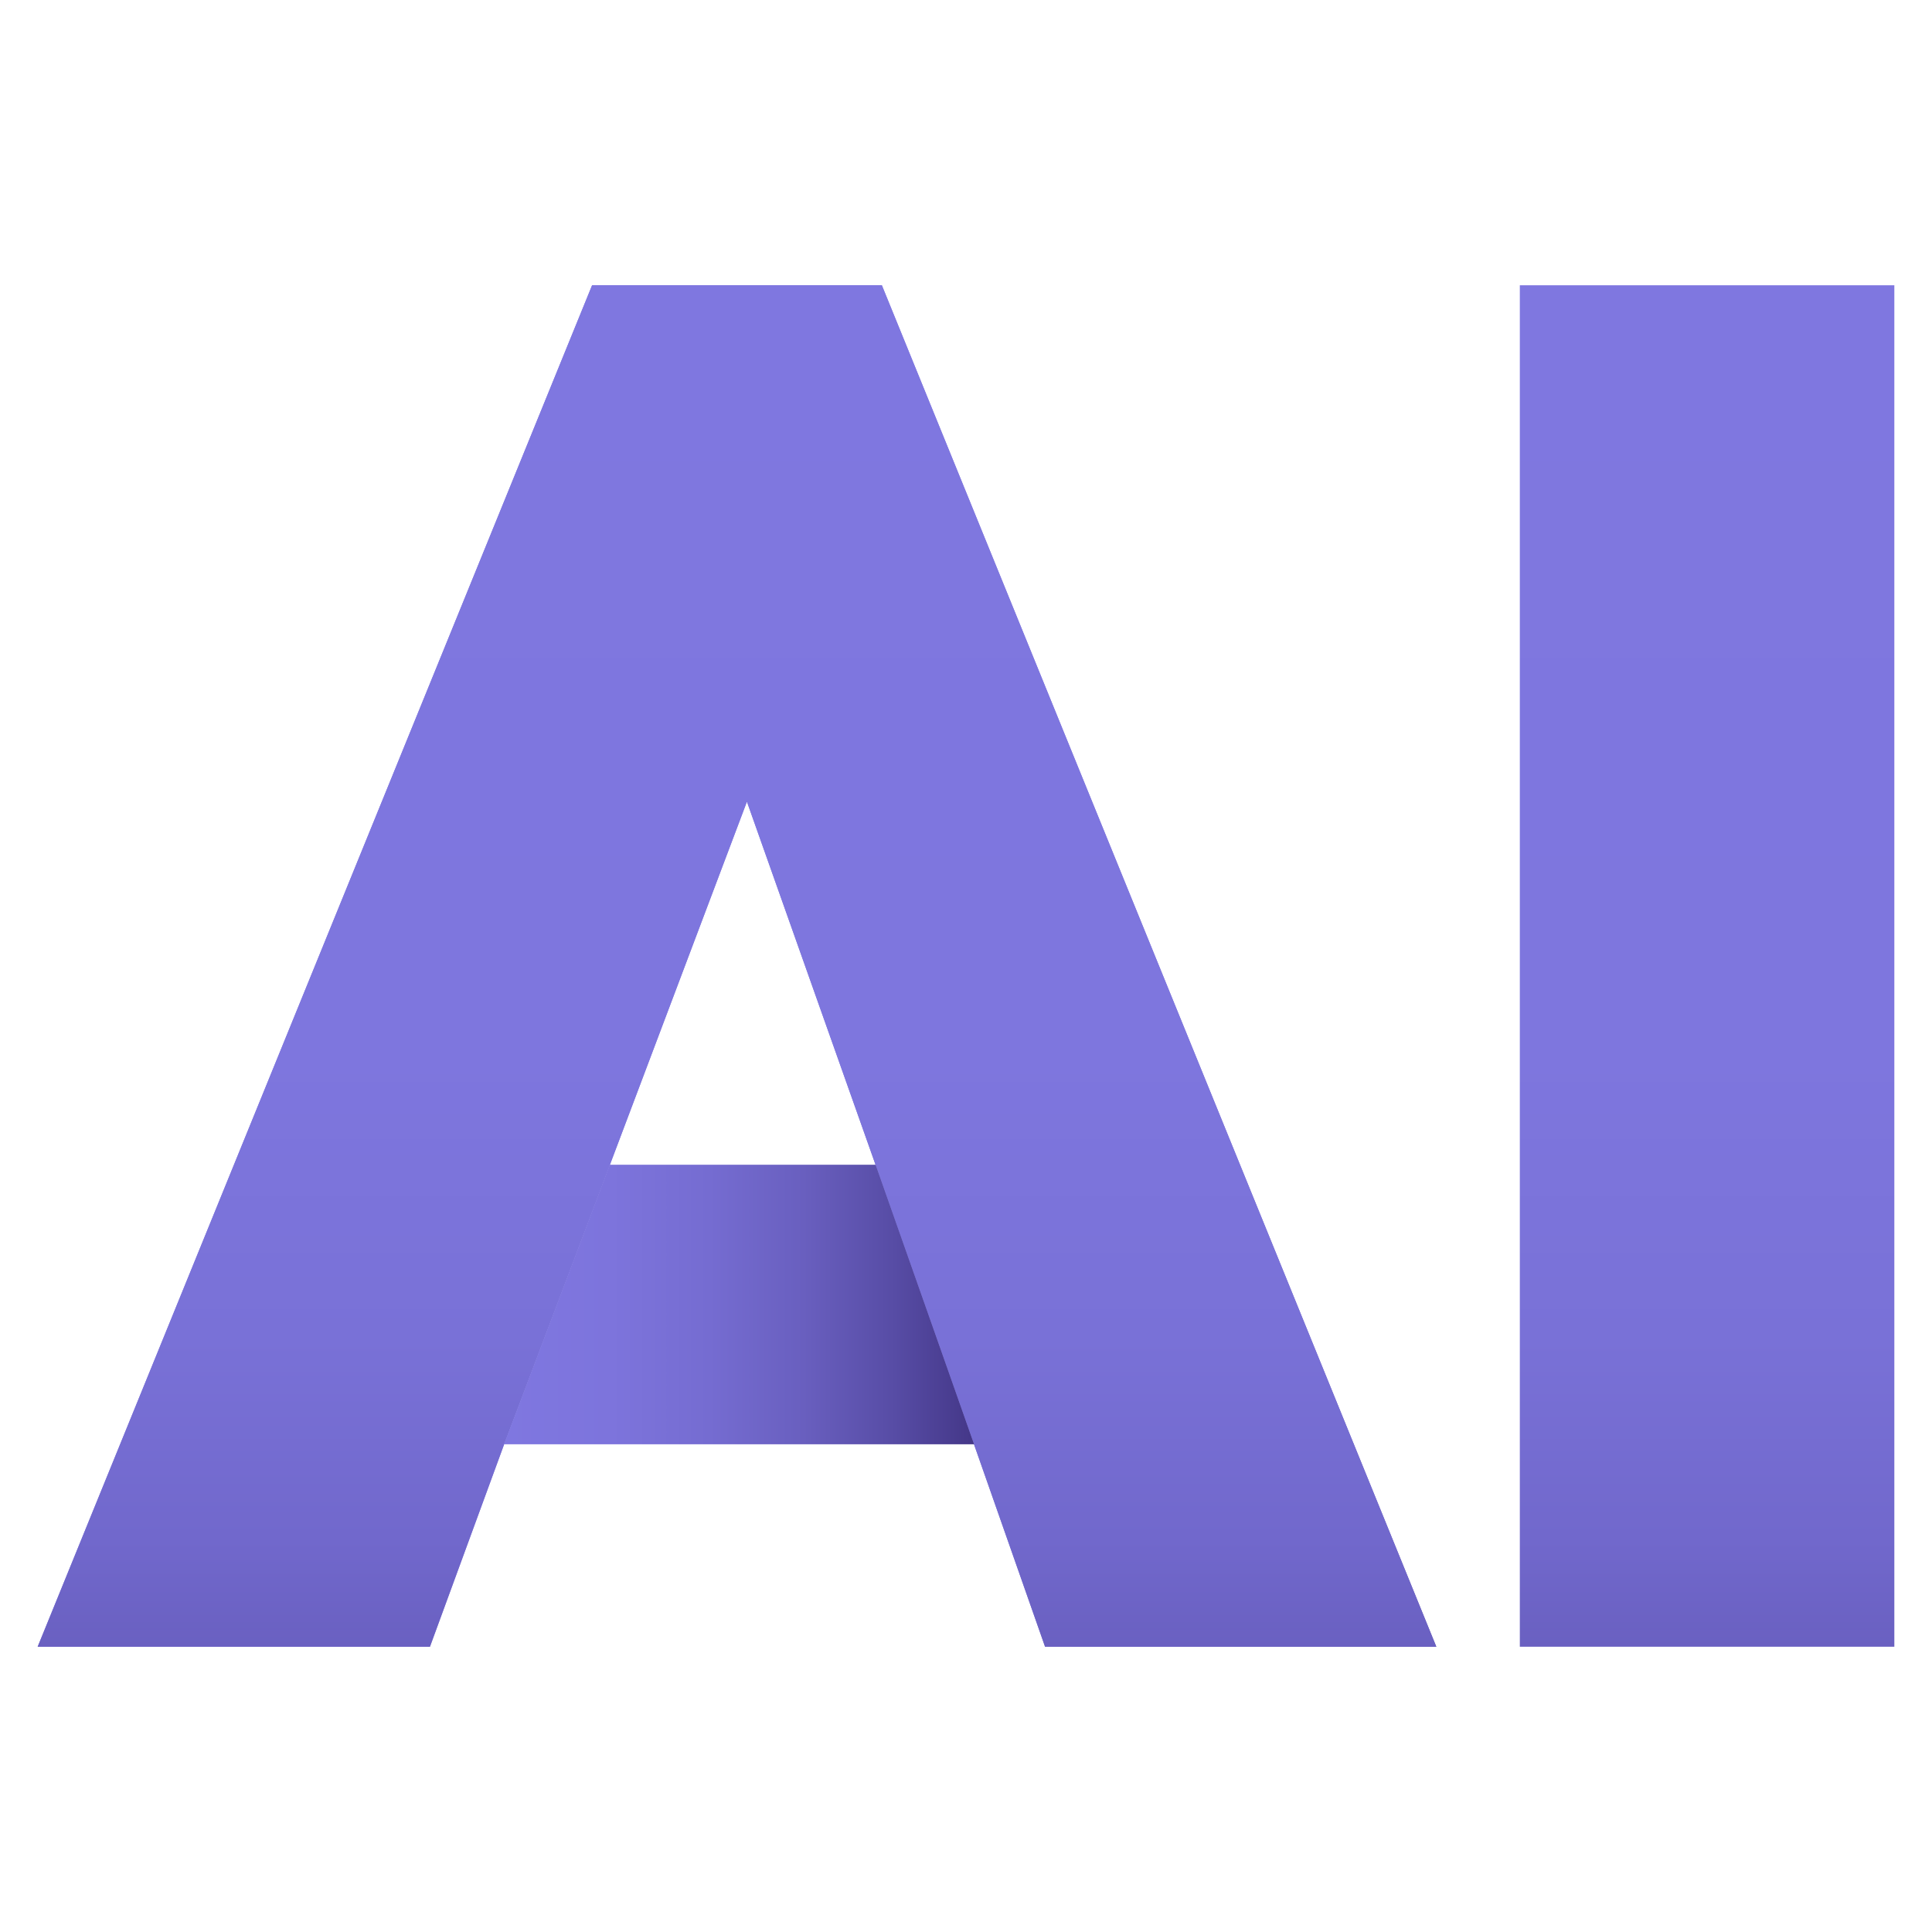
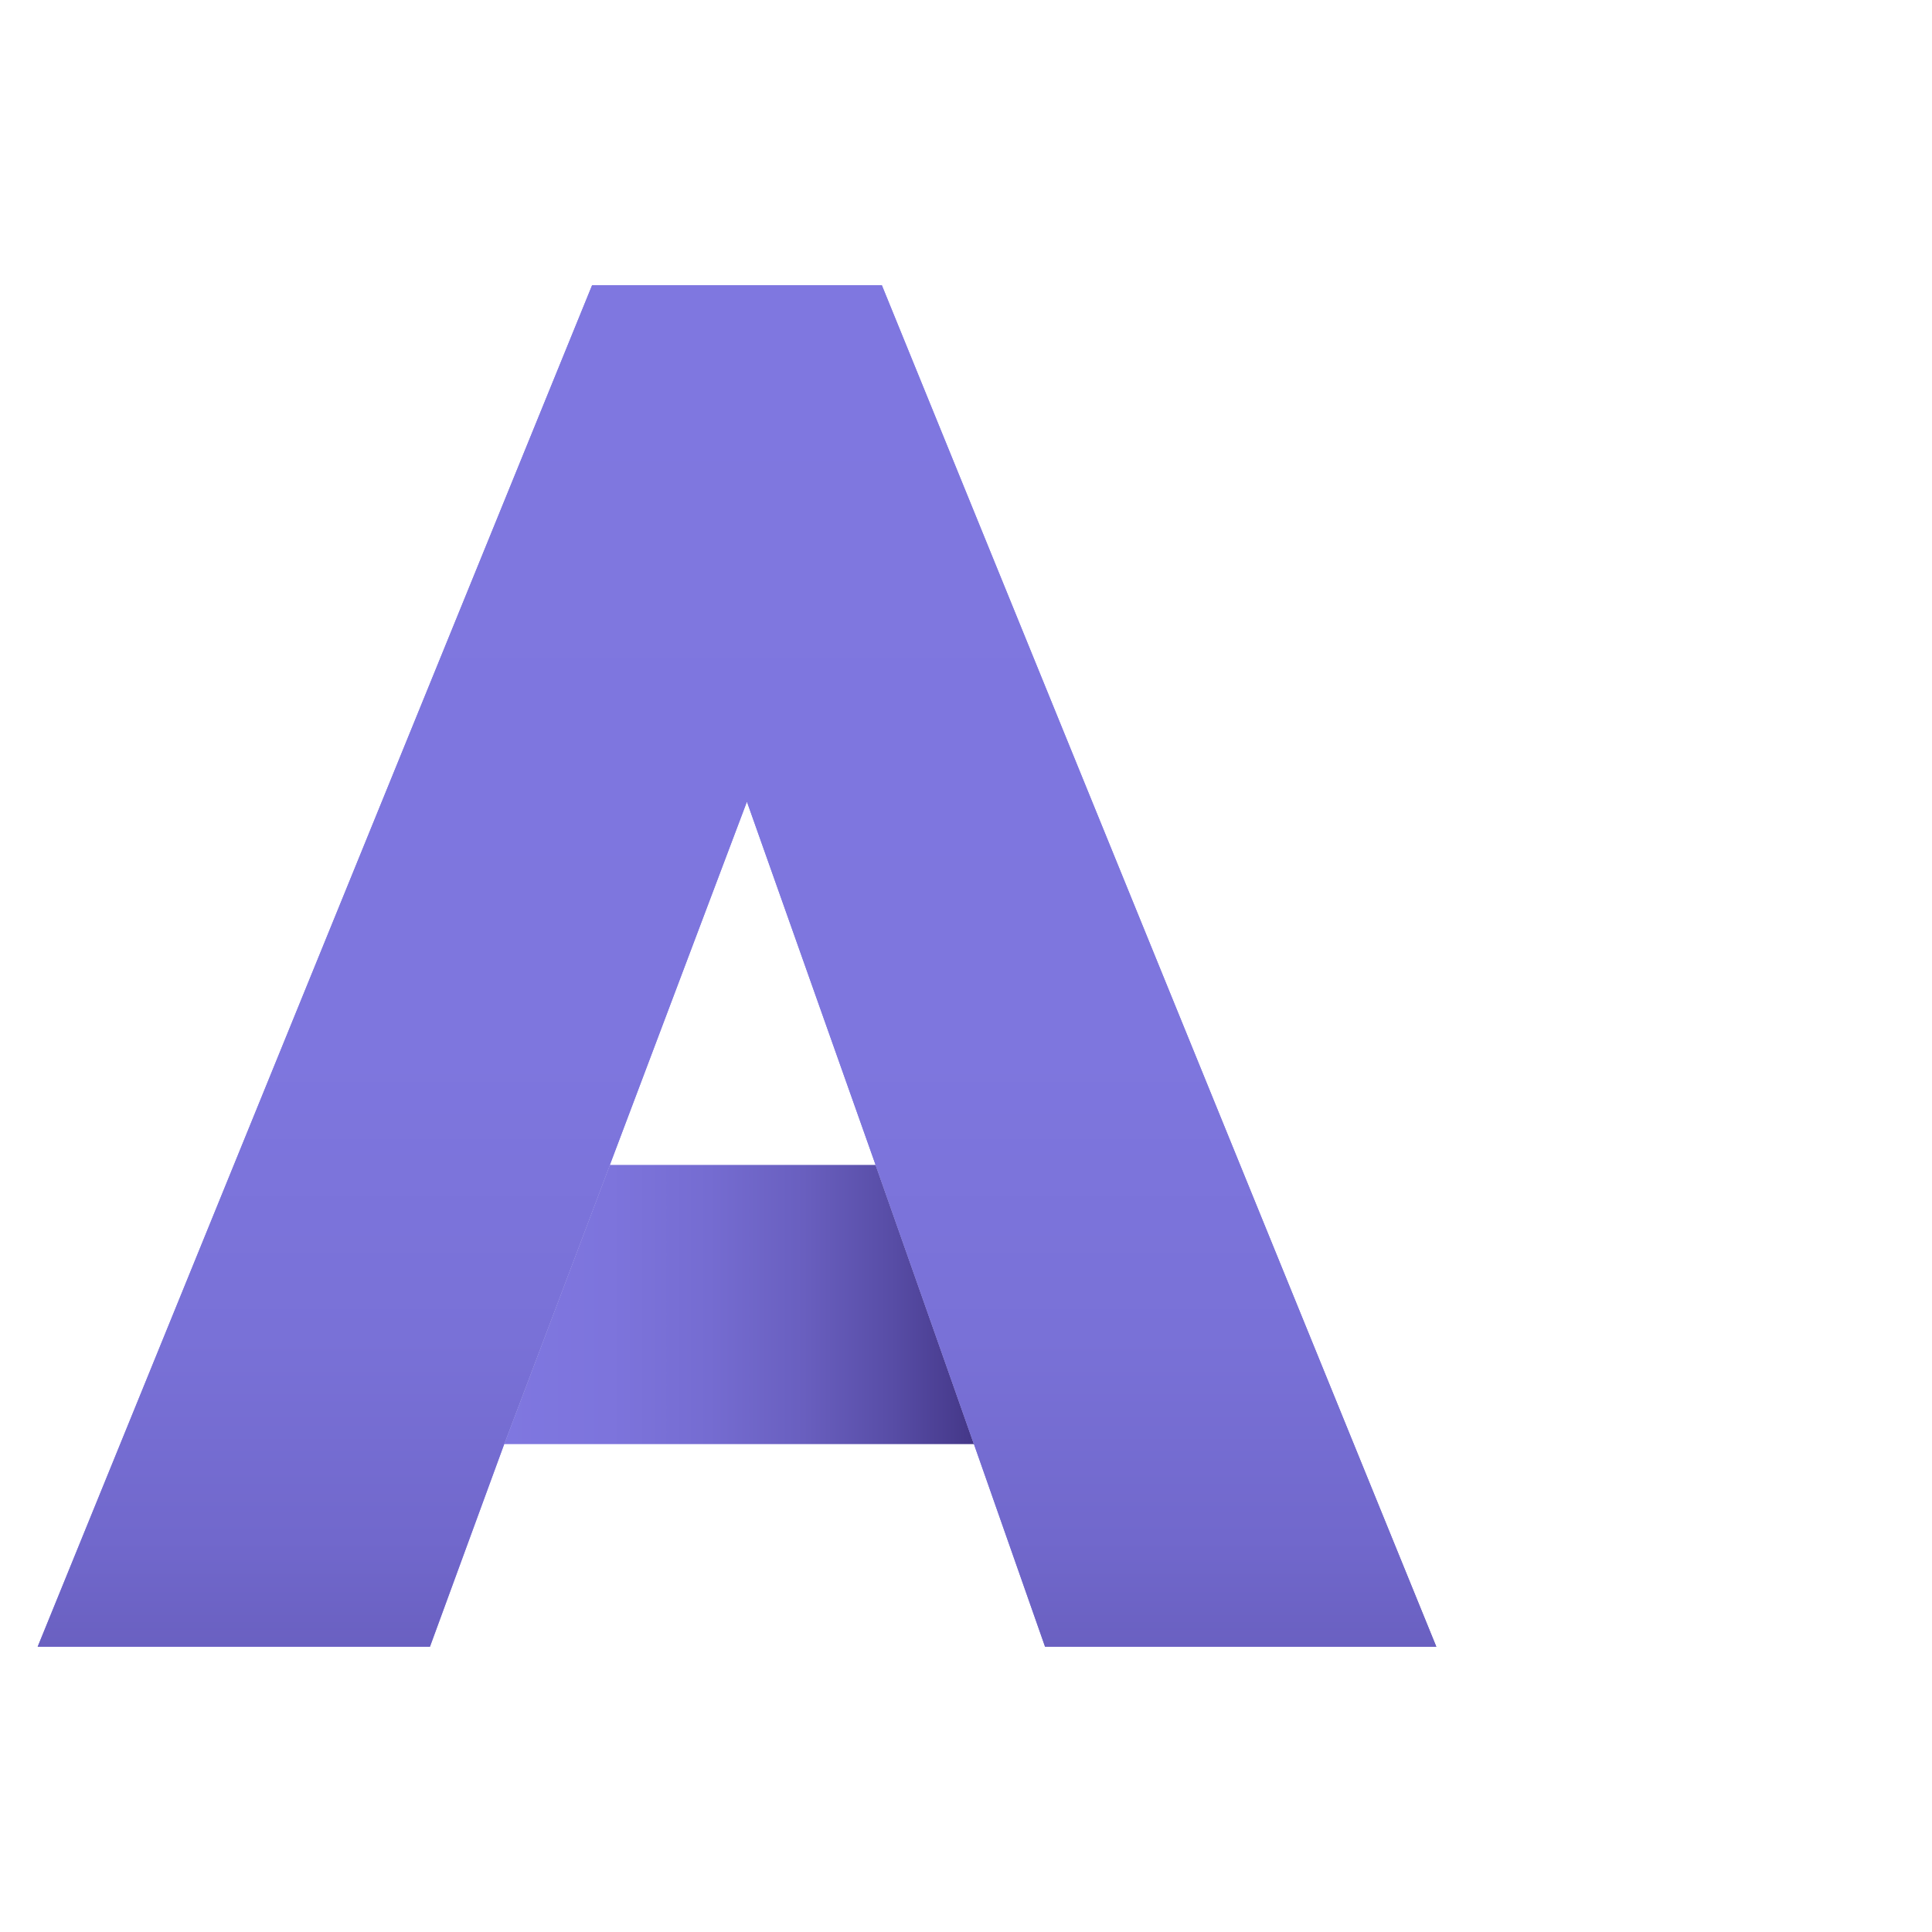
<svg xmlns="http://www.w3.org/2000/svg" id="Layer_1" x="0px" y="0px" viewBox="0 0 512 512" style="enable-background:new 0 0 512 512;" xml:space="preserve">
  <style type="text/css"> .st0{fill:url(#SVGID_1_);} .st1{fill:url(#SVGID_00000069359564427936341670000016502113217444431543_);} .st2{fill:url(#SVGID_00000048483615617694236520000006289565726044922794_);} .st3{fill:url(#SVGID_00000118361372669299579910000002656149432931525522_);} .st4{fill:url(#SVGID_00000105388757511522744550000002268453526143539105_);} </style>
  <g>
    <linearGradient id="SVGID_1_" gradientUnits="userSpaceOnUse" x1="45.791" y1="256" x2="420.787" y2="256">
      <stop offset="0" style="stop-color:#7F77E0" />
      <stop offset="0.462" style="stop-color:#7E76DE" />
      <stop offset="0.628" style="stop-color:#7971D7" />
      <stop offset="0.746" style="stop-color:#7168CC" />
      <stop offset="0.842" style="stop-color:#665CBB" />
      <stop offset="0.923" style="stop-color:#574CA5" />
      <stop offset="0.994" style="stop-color:#46398A" />
      <stop offset="1" style="stop-color:#443788" />
    </linearGradient>
    <polygon class="st0" points="233.7,75.6 156.91,75.6 9.98,436.4 113.94,436.4 133.62,382.7 161.62,308.71 197.94,212.45 232.04,308.71 258.1,382.7 276.95,436.4 380.64,436.4 " />
    <linearGradient id="SVGID_00000114063068876750896240000011461869621890039737_" gradientUnits="userSpaceOnUse" x1="133.623" y1="345.706" x2="258.1" y2="345.706">
      <stop offset="0" style="stop-color:#7F77E0" />
      <stop offset="0.228" style="stop-color:#7D74DC" />
      <stop offset="0.437" style="stop-color:#756CD1" />
      <stop offset="0.637" style="stop-color:#695FBF" />
      <stop offset="0.832" style="stop-color:#574CA5" />
      <stop offset="1" style="stop-color:#443788" />
    </linearGradient>
    <polygon style="fill:url(#SVGID_00000114063068876750896240000011461869621890039737_);" points="161.62,308.71 133.62,382.7 258.1,382.7 232.04,308.71 " />
    <linearGradient id="SVGID_00000078752886741072875380000016786626194920340138_" gradientUnits="userSpaceOnUse" x1="452.398" y1="69.832" x2="452.398" y2="523.187">
      <stop offset="0" style="stop-color:#7F77E0" />
      <stop offset="0.462" style="stop-color:#7E76DE" />
      <stop offset="0.628" style="stop-color:#7971D7" />
      <stop offset="0.746" style="stop-color:#7168CC" />
      <stop offset="0.842" style="stop-color:#665CBB" />
      <stop offset="0.923" style="stop-color:#574CA5" />
      <stop offset="0.994" style="stop-color:#46398A" />
      <stop offset="1" style="stop-color:#443788" />
    </linearGradient>
-     <path style="fill:url(#SVGID_00000078752886741072875380000016786626194920340138_);" d="M502.02,436.4h-99.25V75.6h99.25V436.4z" />
    <linearGradient id="SVGID_00000067915533801970260400000014410192070268284843_" gradientUnits="userSpaceOnUse" x1="195.307" y1="69.832" x2="195.307" y2="523.187">
      <stop offset="0" style="stop-color:#7F77E0" />
      <stop offset="0.462" style="stop-color:#7E76DE" />
      <stop offset="0.628" style="stop-color:#7971D7" />
      <stop offset="0.746" style="stop-color:#7168CC" />
      <stop offset="0.842" style="stop-color:#665CBB" />
      <stop offset="0.923" style="stop-color:#574CA5" />
      <stop offset="0.994" style="stop-color:#46398A" />
      <stop offset="1" style="stop-color:#443788" />
    </linearGradient>
    <polygon style="fill:url(#SVGID_00000067915533801970260400000014410192070268284843_);" points="233.7,75.6 156.91,75.6 9.98,436.4 113.94,436.4 133.62,382.7 161.62,308.71 197.94,212.45 232.04,308.71 258.1,382.7 276.95,436.4 380.64,436.4 " />
    <linearGradient id="SVGID_00000173162469485765994890000017165601631886554516_" gradientUnits="userSpaceOnUse" x1="133.623" y1="345.706" x2="258.1" y2="345.706">
      <stop offset="0" style="stop-color:#7F77E0" />
      <stop offset="0.228" style="stop-color:#7D74DC" />
      <stop offset="0.437" style="stop-color:#756CD1" />
      <stop offset="0.637" style="stop-color:#695FBF" />
      <stop offset="0.832" style="stop-color:#574CA5" />
      <stop offset="1" style="stop-color:#443788" />
    </linearGradient>
-     <polygon style="fill:url(#SVGID_00000173162469485765994890000017165601631886554516_);" points="161.62,308.71 133.62,382.7 258.1,382.7 232.04,308.71 " />
  </g>
</svg>